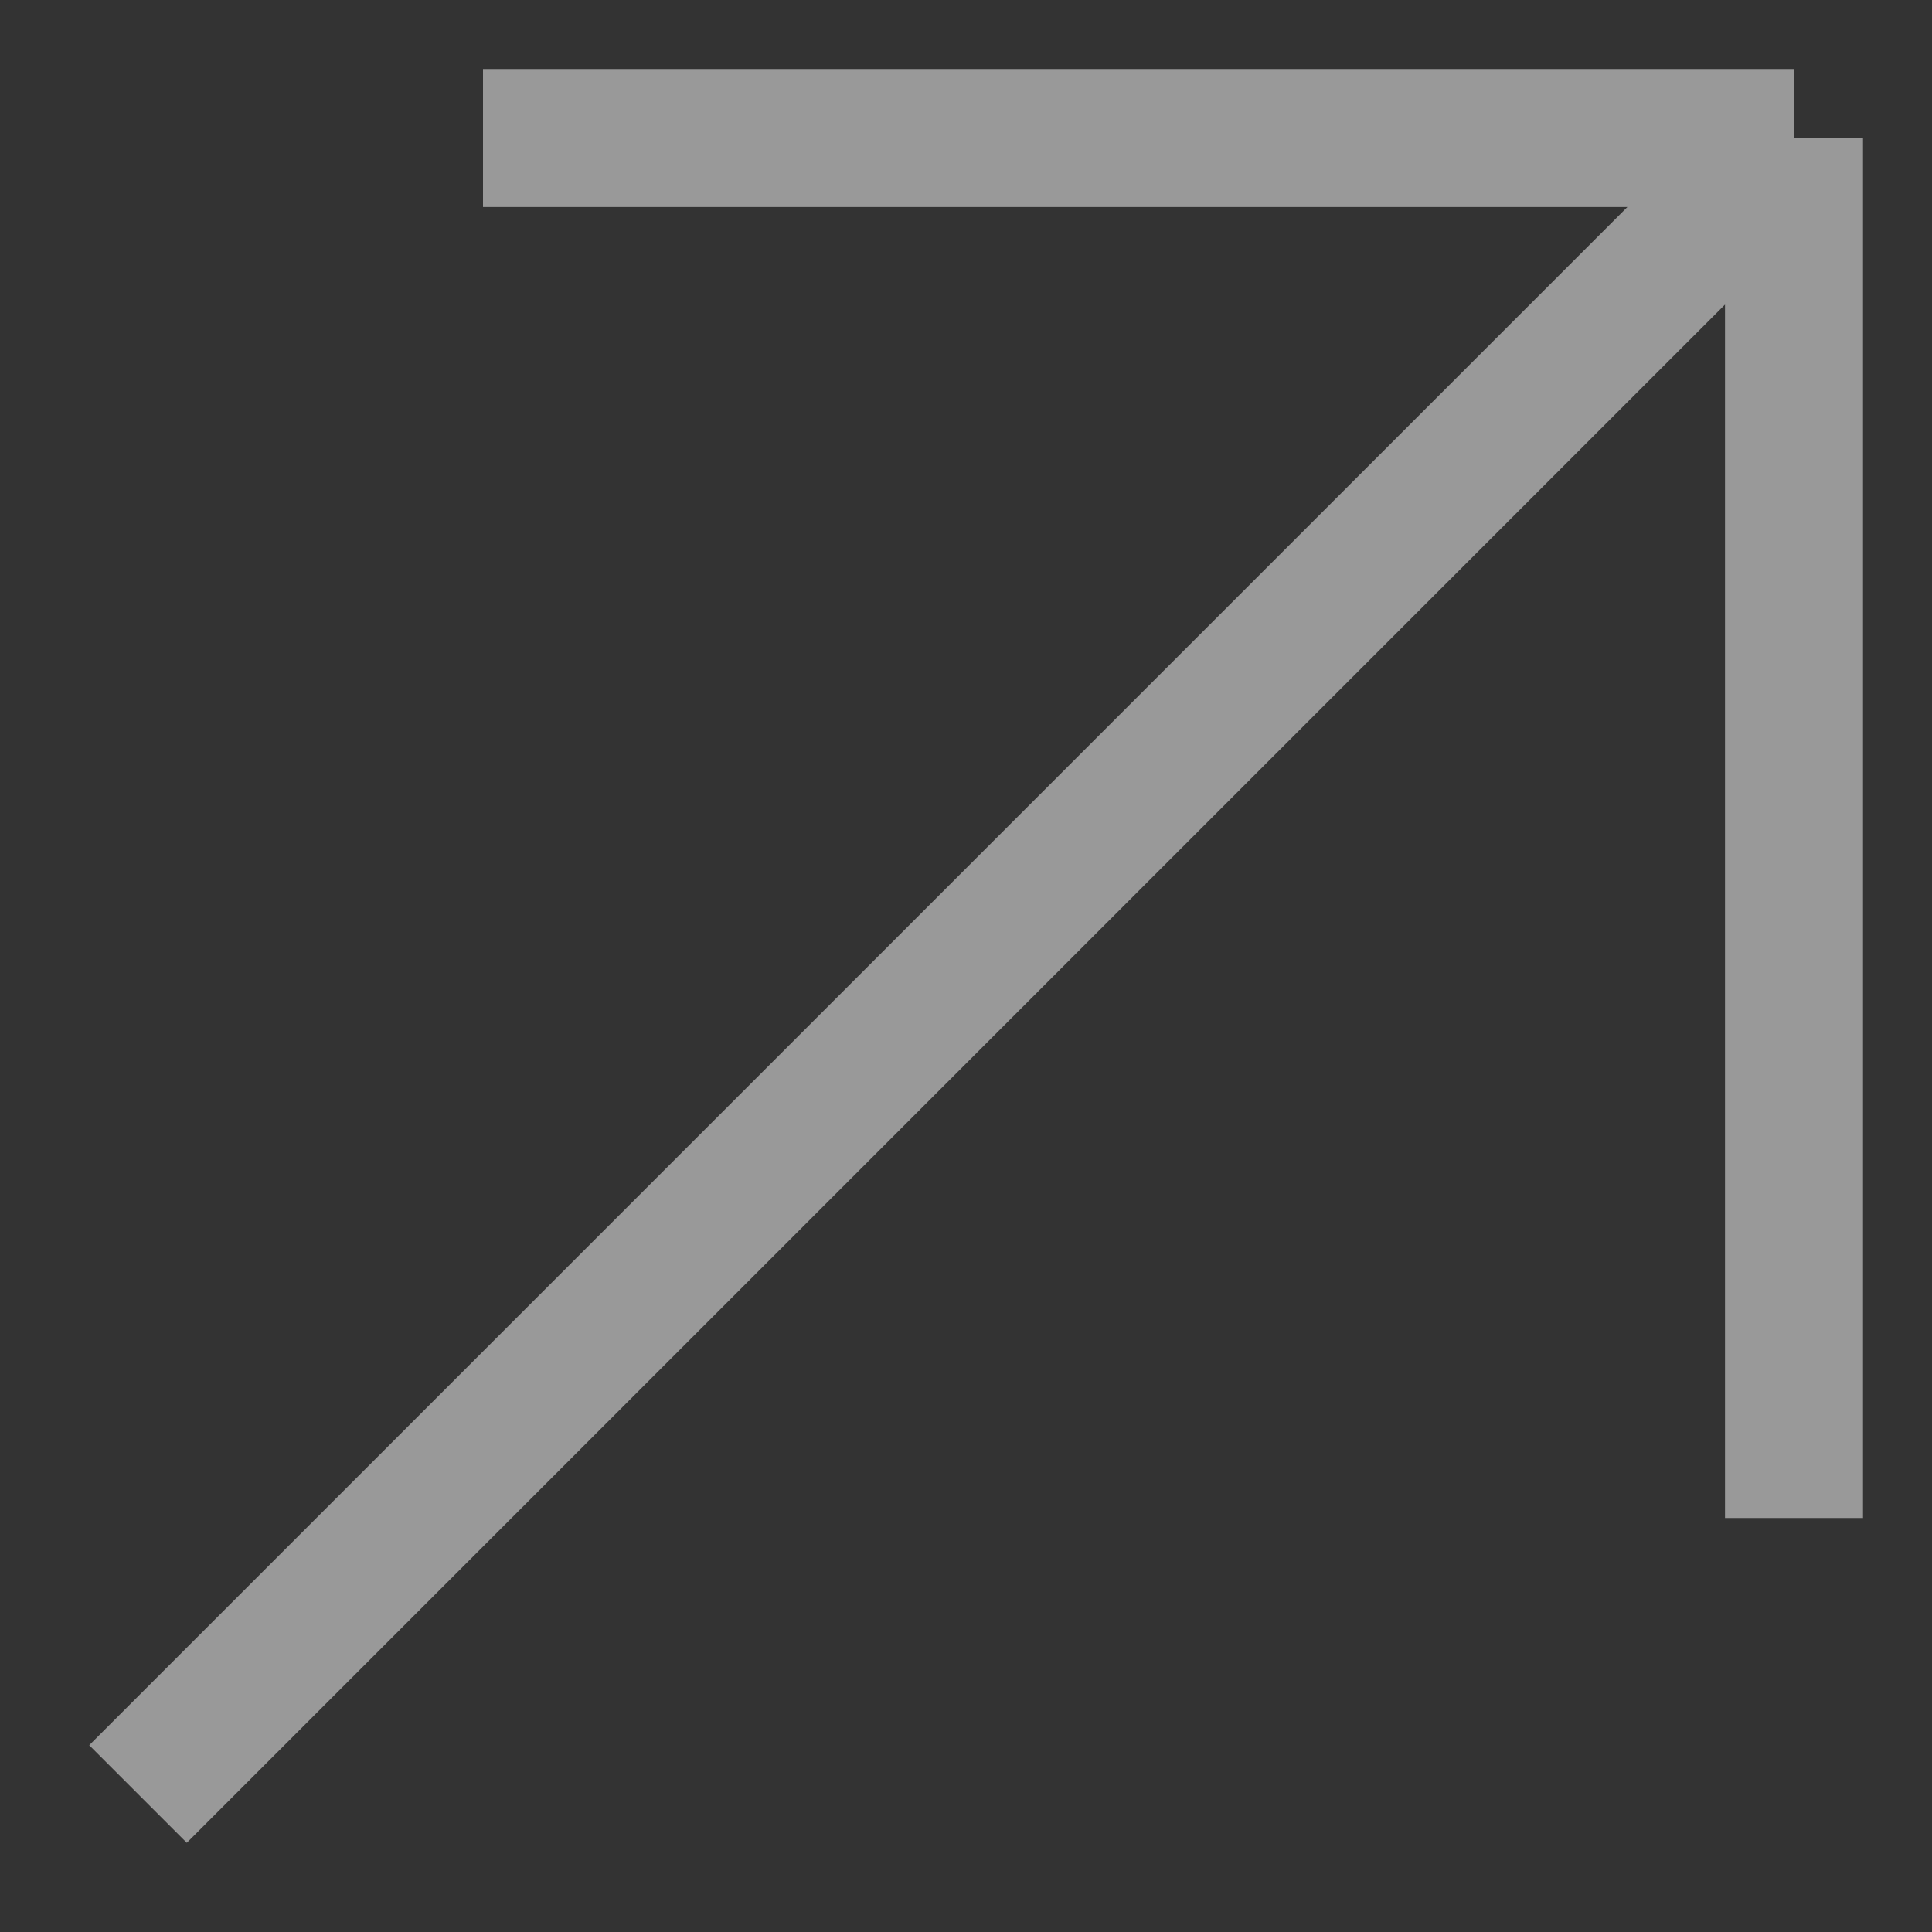
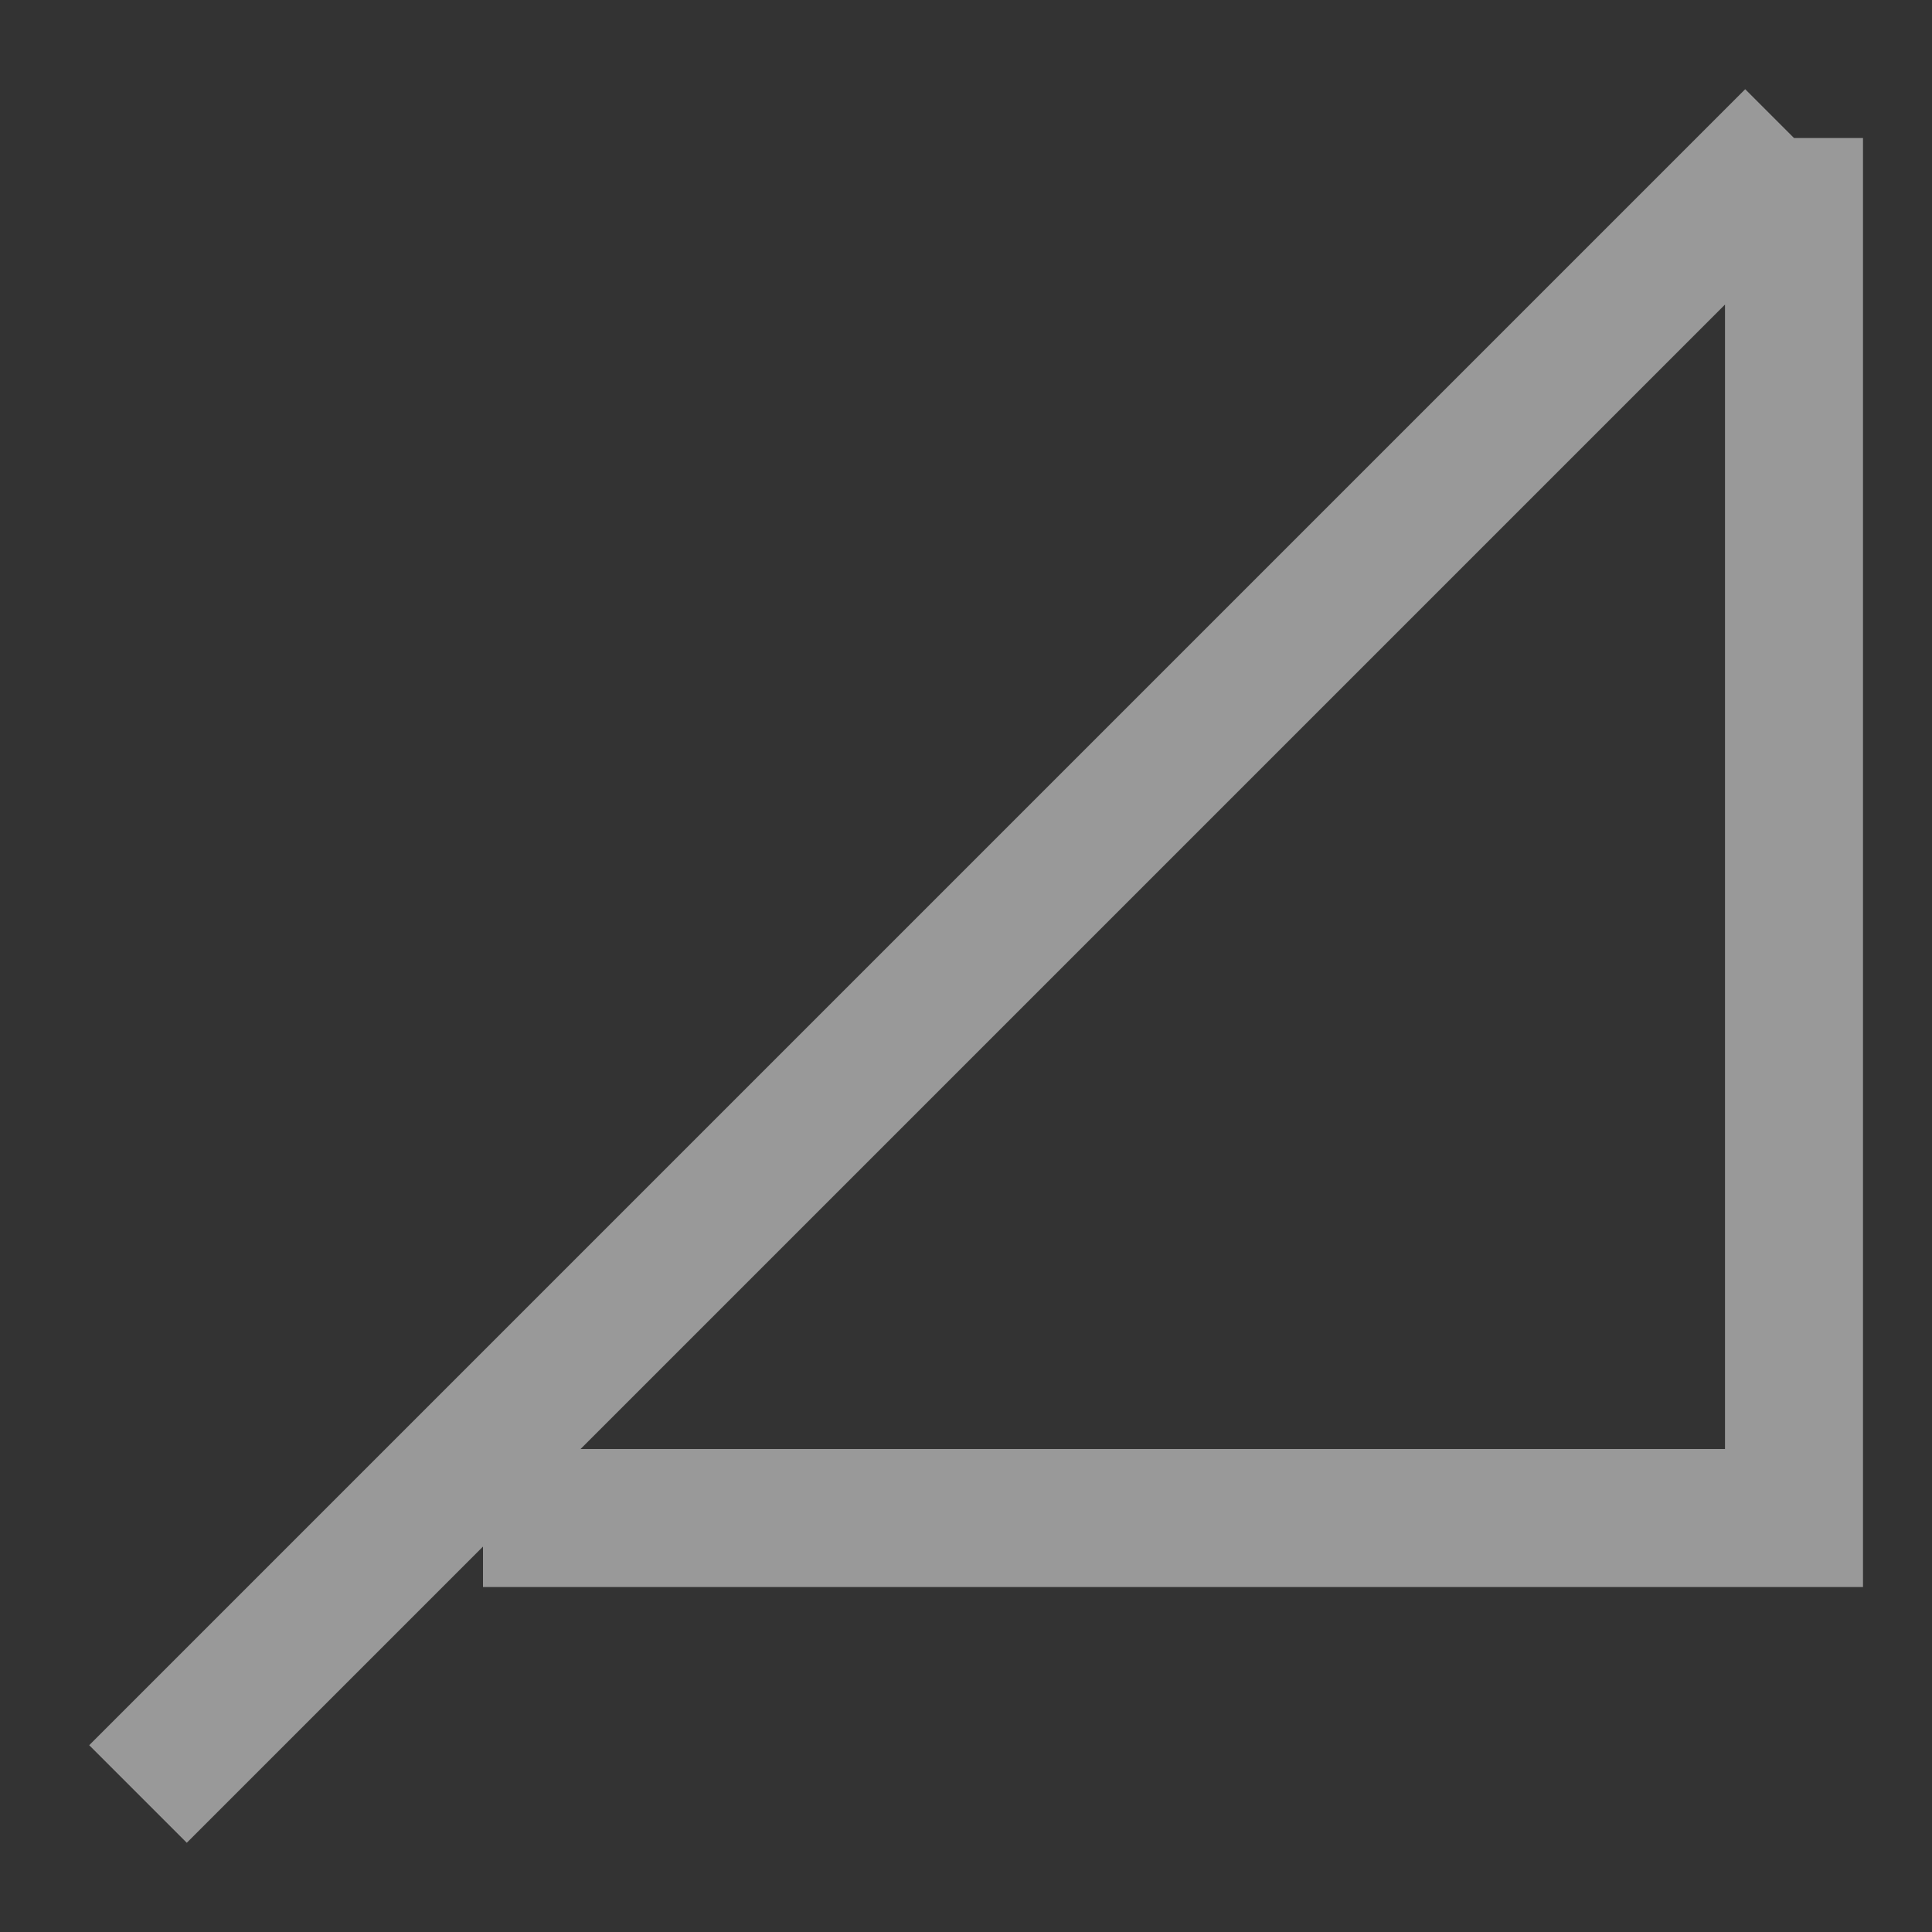
<svg xmlns="http://www.w3.org/2000/svg" width="14" height="14" viewBox="0 0 14 14" fill="none">
  <rect x="0" y="0" width="14" height="14" fill="#333333" stroke="none" />
-   <path d="M13 1L1 13M13 1V11M13 1H3.5" stroke="white" stroke-opacity="0.5" />
+   <path d="M13 1L1 13M13 1V11H3.5" stroke="white" stroke-opacity="0.5" />
</svg>